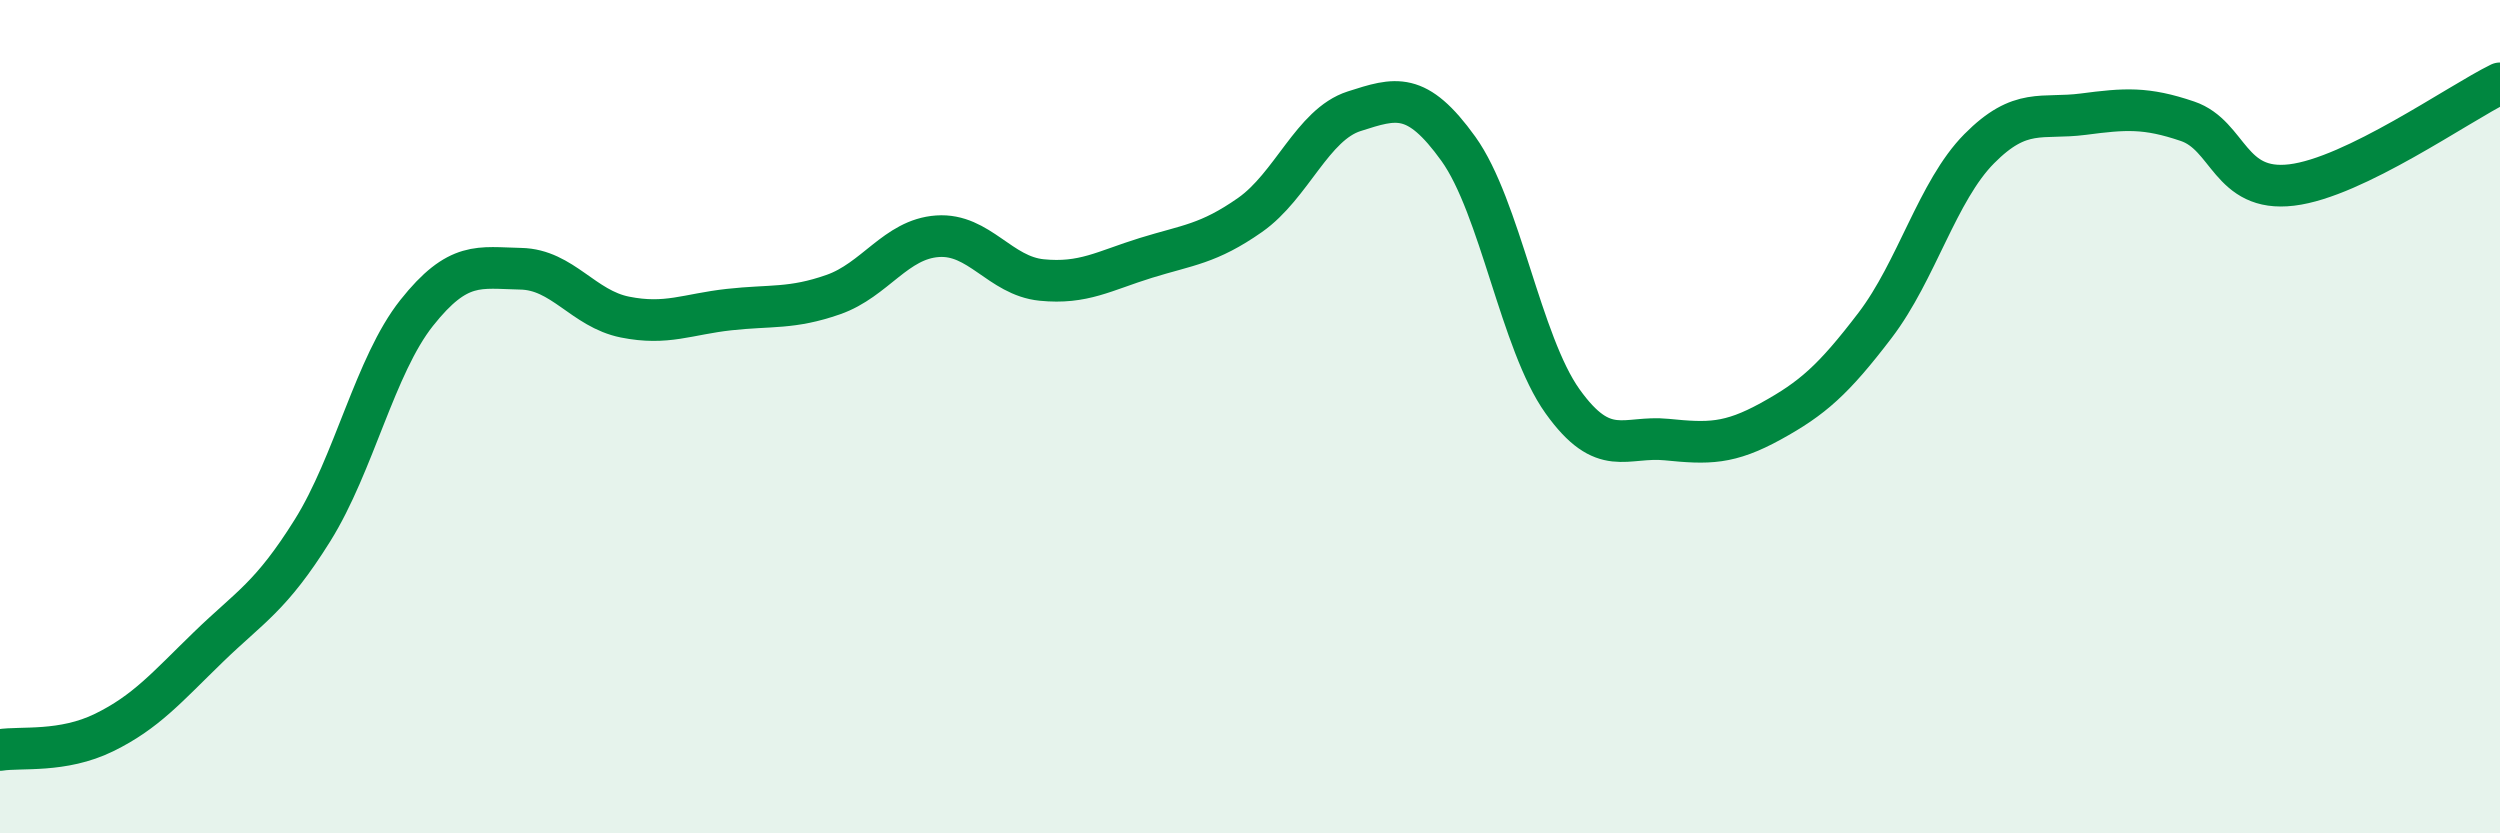
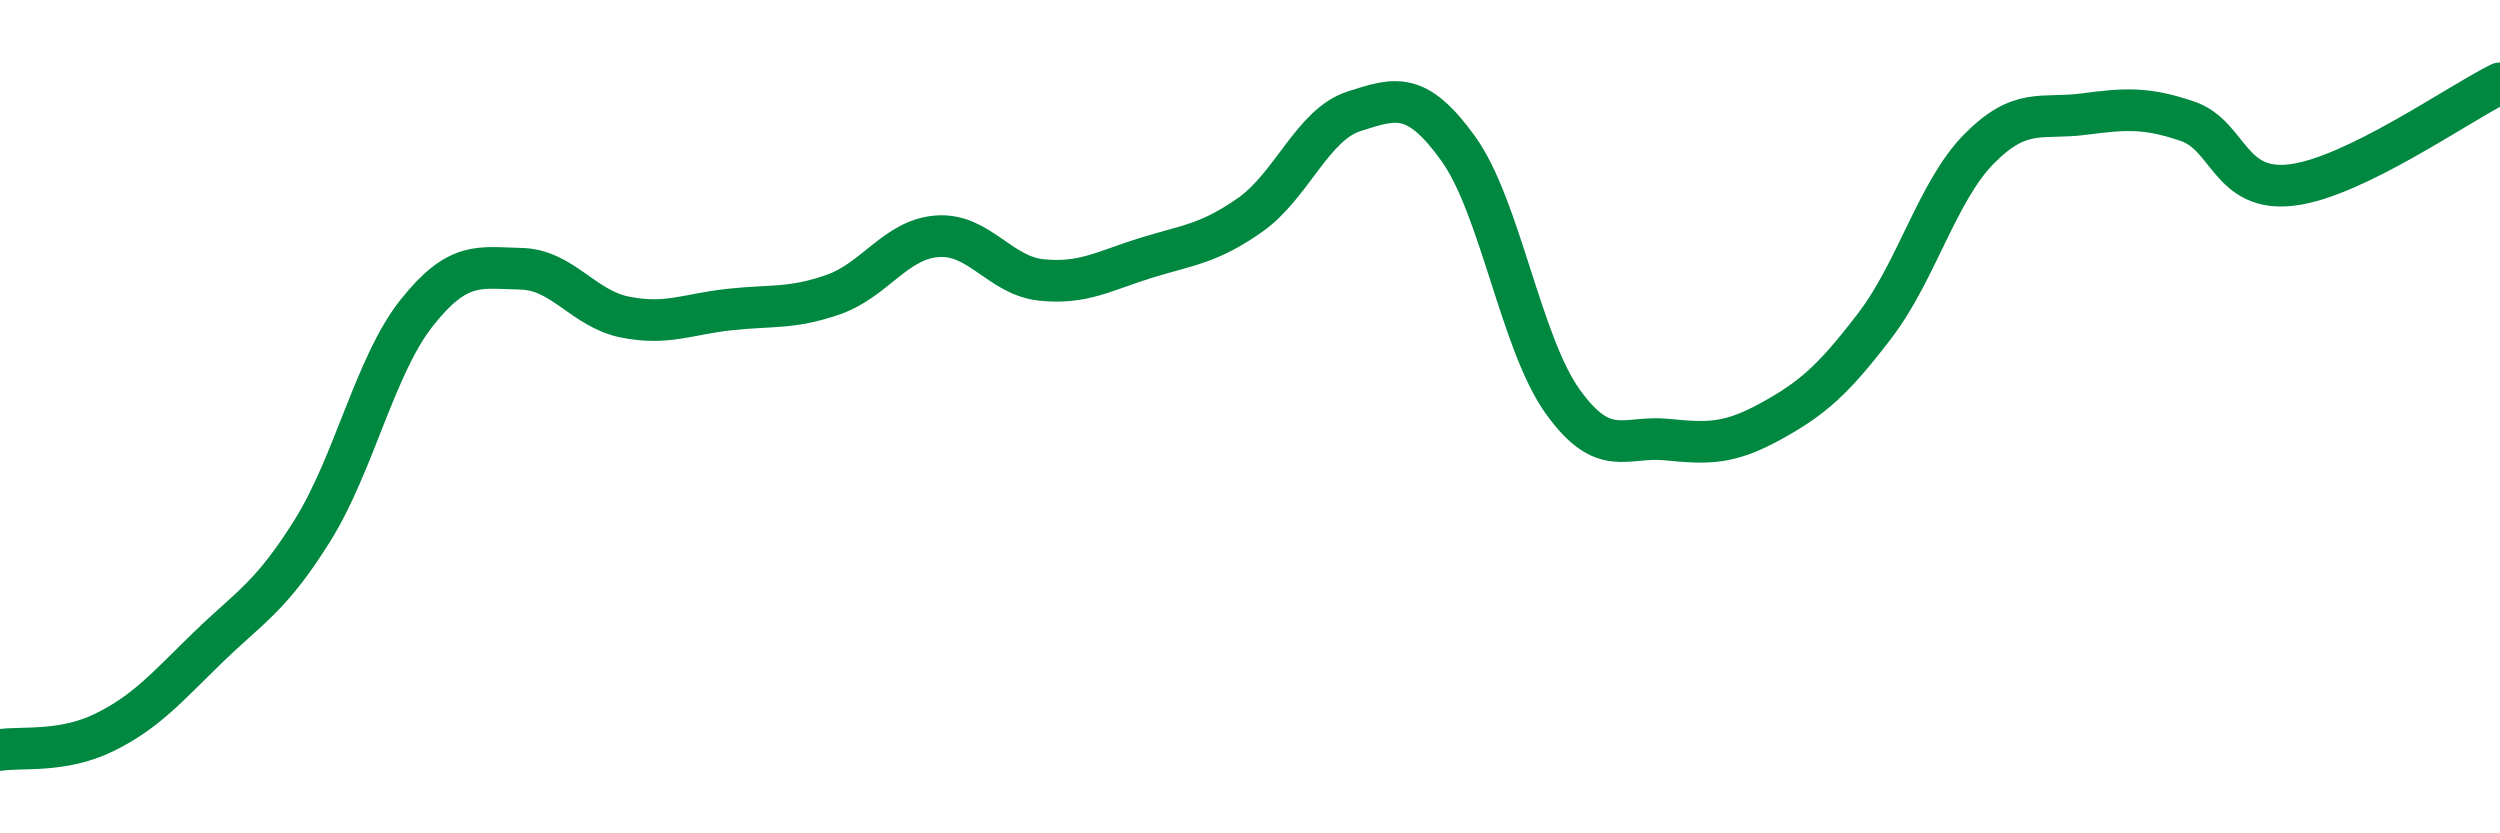
<svg xmlns="http://www.w3.org/2000/svg" width="60" height="20" viewBox="0 0 60 20">
-   <path d="M 0,18 C 0.5,17.92 1.5,18.07 2.5,17.58 C 3.5,17.09 4,16.5 5,15.53 C 6,14.56 6.5,14.33 7.5,12.73 C 8.5,11.13 9,8.77 10,7.51 C 11,6.25 11.5,6.43 12.5,6.45 C 13.5,6.47 14,7.41 15,7.61 C 16,7.81 16.5,7.54 17.5,7.43 C 18.5,7.32 19,7.42 20,7.07 C 21,6.72 21.5,5.74 22.5,5.67 C 23.5,5.6 24,6.62 25,6.72 C 26,6.82 26.5,6.5 27.5,6.19 C 28.5,5.88 29,5.86 30,5.16 C 31,4.46 31.5,2.99 32.5,2.67 C 33.5,2.35 34,2.18 35,3.57 C 36,4.96 36.5,8.23 37.5,9.63 C 38.5,11.03 39,10.45 40,10.55 C 41,10.65 41.5,10.66 42.5,10.11 C 43.5,9.56 44,9.12 45,7.81 C 46,6.5 46.5,4.58 47.5,3.57 C 48.5,2.56 49,2.87 50,2.74 C 51,2.61 51.5,2.57 52.5,2.91 C 53.5,3.25 53.5,4.62 55,4.44 C 56.5,4.26 59,2.49 60,2L60 20L0 20Z" fill="#008740" opacity="0.1" stroke-linecap="round" stroke-linejoin="round" />
  <path d="M 0,18 C 0.5,17.92 1.5,18.07 2.5,17.58 C 3.5,17.09 4,16.5 5,15.53 C 6,14.56 6.5,14.33 7.5,12.73 C 8.5,11.13 9,8.77 10,7.51 C 11,6.25 11.5,6.43 12.5,6.45 C 13.5,6.47 14,7.41 15,7.61 C 16,7.81 16.5,7.54 17.5,7.43 C 18.5,7.32 19,7.42 20,7.07 C 21,6.72 21.5,5.74 22.5,5.67 C 23.5,5.6 24,6.62 25,6.72 C 26,6.82 26.5,6.5 27.5,6.19 C 28.5,5.88 29,5.86 30,5.16 C 31,4.46 31.5,2.99 32.5,2.67 C 33.5,2.35 34,2.18 35,3.57 C 36,4.96 36.5,8.23 37.5,9.63 C 38.5,11.03 39,10.45 40,10.55 C 41,10.65 41.5,10.66 42.5,10.11 C 43.5,9.56 44,9.12 45,7.81 C 46,6.5 46.5,4.58 47.5,3.57 C 48.5,2.56 49,2.87 50,2.74 C 51,2.61 51.5,2.57 52.5,2.91 C 53.5,3.25 53.5,4.62 55,4.44 C 56.5,4.26 59,2.49 60,2" stroke="#008740" stroke-width="1" fill="none" stroke-linecap="round" stroke-linejoin="round" />
</svg>